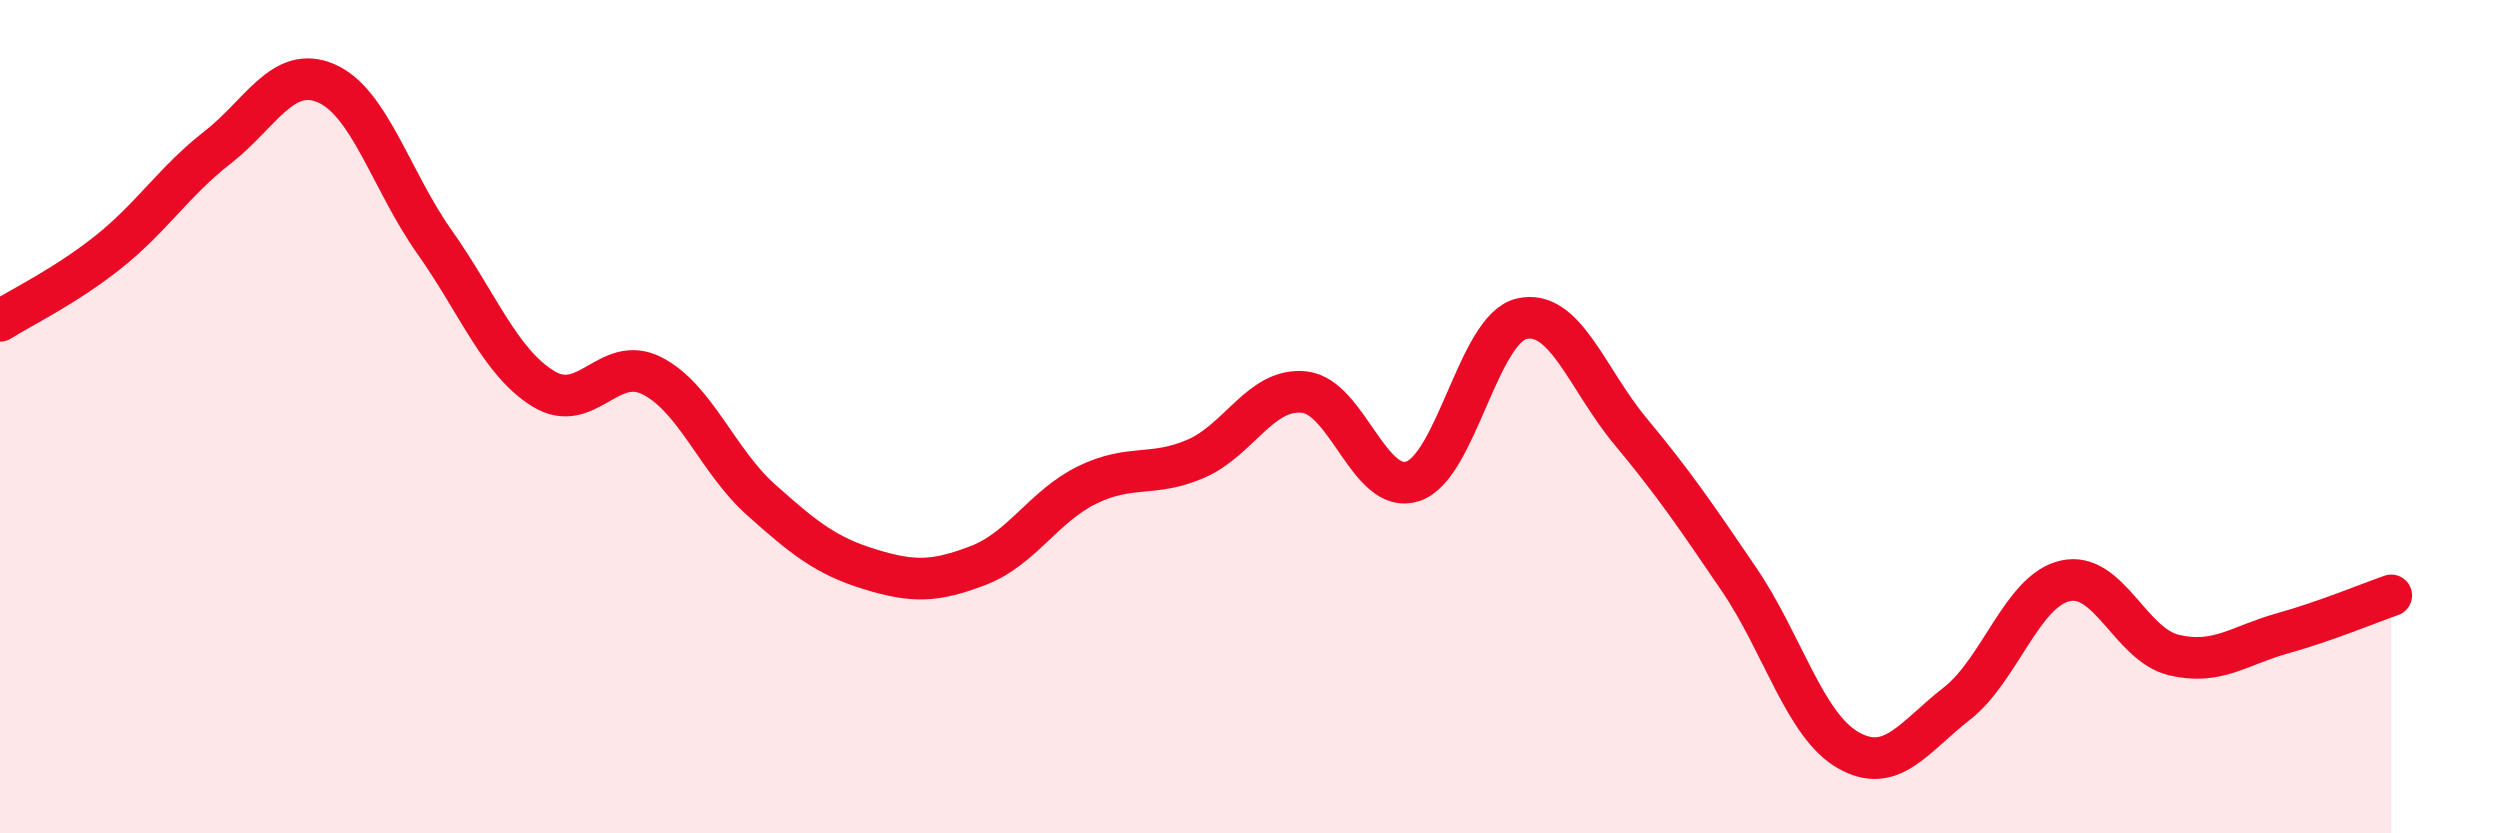
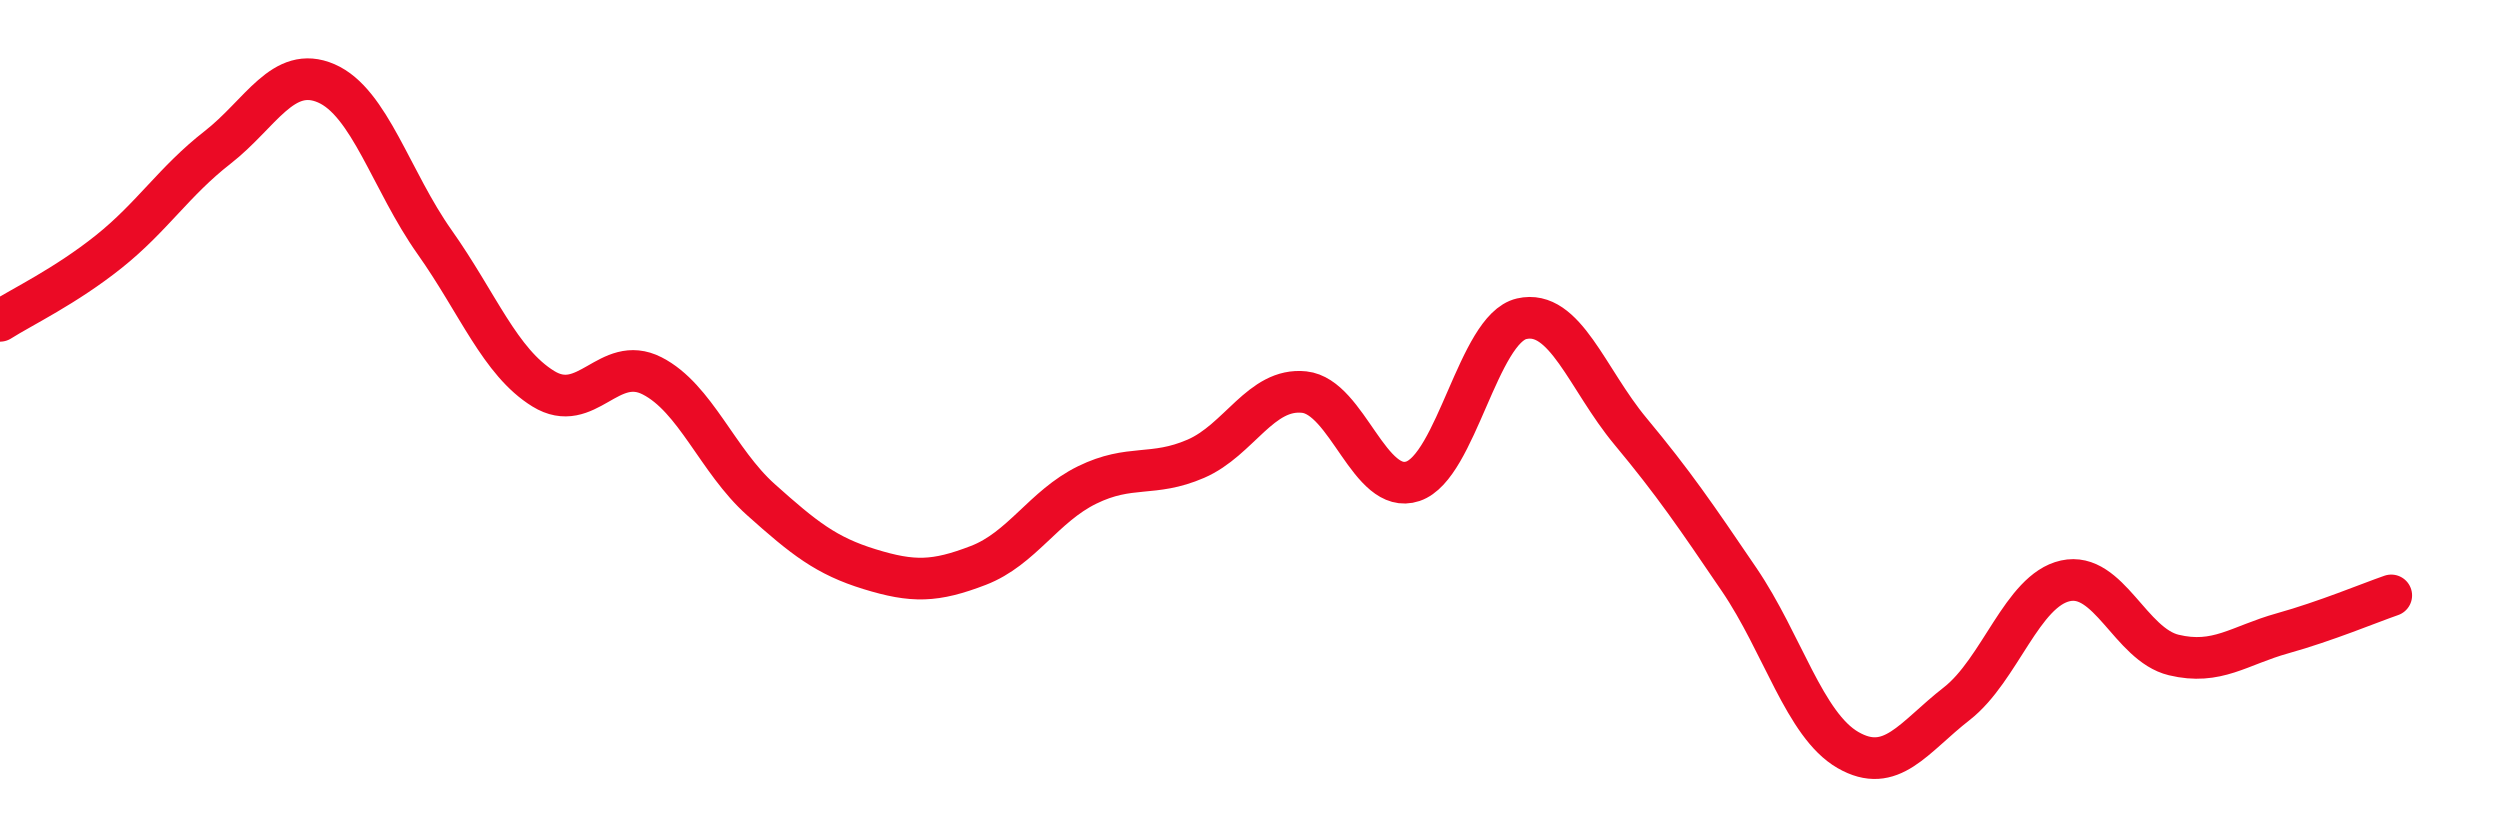
<svg xmlns="http://www.w3.org/2000/svg" width="60" height="20" viewBox="0 0 60 20">
-   <path d="M 0,7.7 C 0.52,7.37 1.57,6.87 2.61,6.04 C 3.65,5.21 4.18,4.35 5.22,3.54 C 6.26,2.73 6.79,1.55 7.83,2 C 8.87,2.45 9.39,4.34 10.43,5.81 C 11.47,7.28 12,8.69 13.04,9.33 C 14.08,9.97 14.61,8.49 15.65,9.02 C 16.69,9.55 17.22,11.06 18.26,11.99 C 19.3,12.92 19.83,13.34 20.87,13.66 C 21.91,13.98 22.44,13.97 23.48,13.57 C 24.52,13.17 25.05,12.15 26.09,11.64 C 27.13,11.13 27.66,11.46 28.7,11.01 C 29.74,10.56 30.26,9.3 31.3,9.41 C 32.34,9.52 32.87,11.9 33.91,11.55 C 34.95,11.2 35.48,7.89 36.52,7.65 C 37.56,7.41 38.09,9.1 39.13,10.35 C 40.17,11.6 40.7,12.38 41.74,13.91 C 42.78,15.44 43.31,17.4 44.35,18 C 45.39,18.6 45.92,17.7 46.96,16.89 C 48,16.08 48.53,14.17 49.57,13.94 C 50.61,13.71 51.13,15.47 52.17,15.72 C 53.21,15.97 53.74,15.49 54.78,15.2 C 55.82,14.91 56.87,14.47 57.39,14.29L57.39 20L0 20Z" fill="#EB0A25" opacity="0.1" stroke-linecap="round" stroke-linejoin="round" />
  <path d="M 0,7.7 C 0.52,7.37 1.57,6.87 2.61,6.04 C 3.65,5.21 4.18,4.35 5.22,3.54 C 6.26,2.73 6.79,1.55 7.83,2 C 8.87,2.45 9.39,4.34 10.43,5.81 C 11.47,7.28 12,8.69 13.04,9.33 C 14.08,9.97 14.61,8.49 15.65,9.02 C 16.69,9.55 17.22,11.06 18.26,11.99 C 19.3,12.92 19.83,13.34 20.87,13.66 C 21.91,13.98 22.44,13.97 23.48,13.57 C 24.52,13.17 25.05,12.15 26.09,11.64 C 27.13,11.13 27.66,11.46 28.7,11.01 C 29.74,10.56 30.26,9.3 31.3,9.41 C 32.34,9.52 32.87,11.9 33.91,11.55 C 34.95,11.2 35.48,7.89 36.52,7.65 C 37.56,7.41 38.09,9.1 39.13,10.35 C 40.17,11.6 40.7,12.38 41.74,13.91 C 42.78,15.44 43.31,17.4 44.35,18 C 45.39,18.6 45.92,17.7 46.96,16.89 C 48,16.08 48.53,14.17 49.57,13.94 C 50.61,13.71 51.13,15.47 52.17,15.72 C 53.21,15.97 53.74,15.49 54.78,15.2 C 55.82,14.91 56.87,14.47 57.39,14.29" stroke="#EB0A25" stroke-width="1" fill="none" stroke-linecap="round" stroke-linejoin="round" />
</svg>